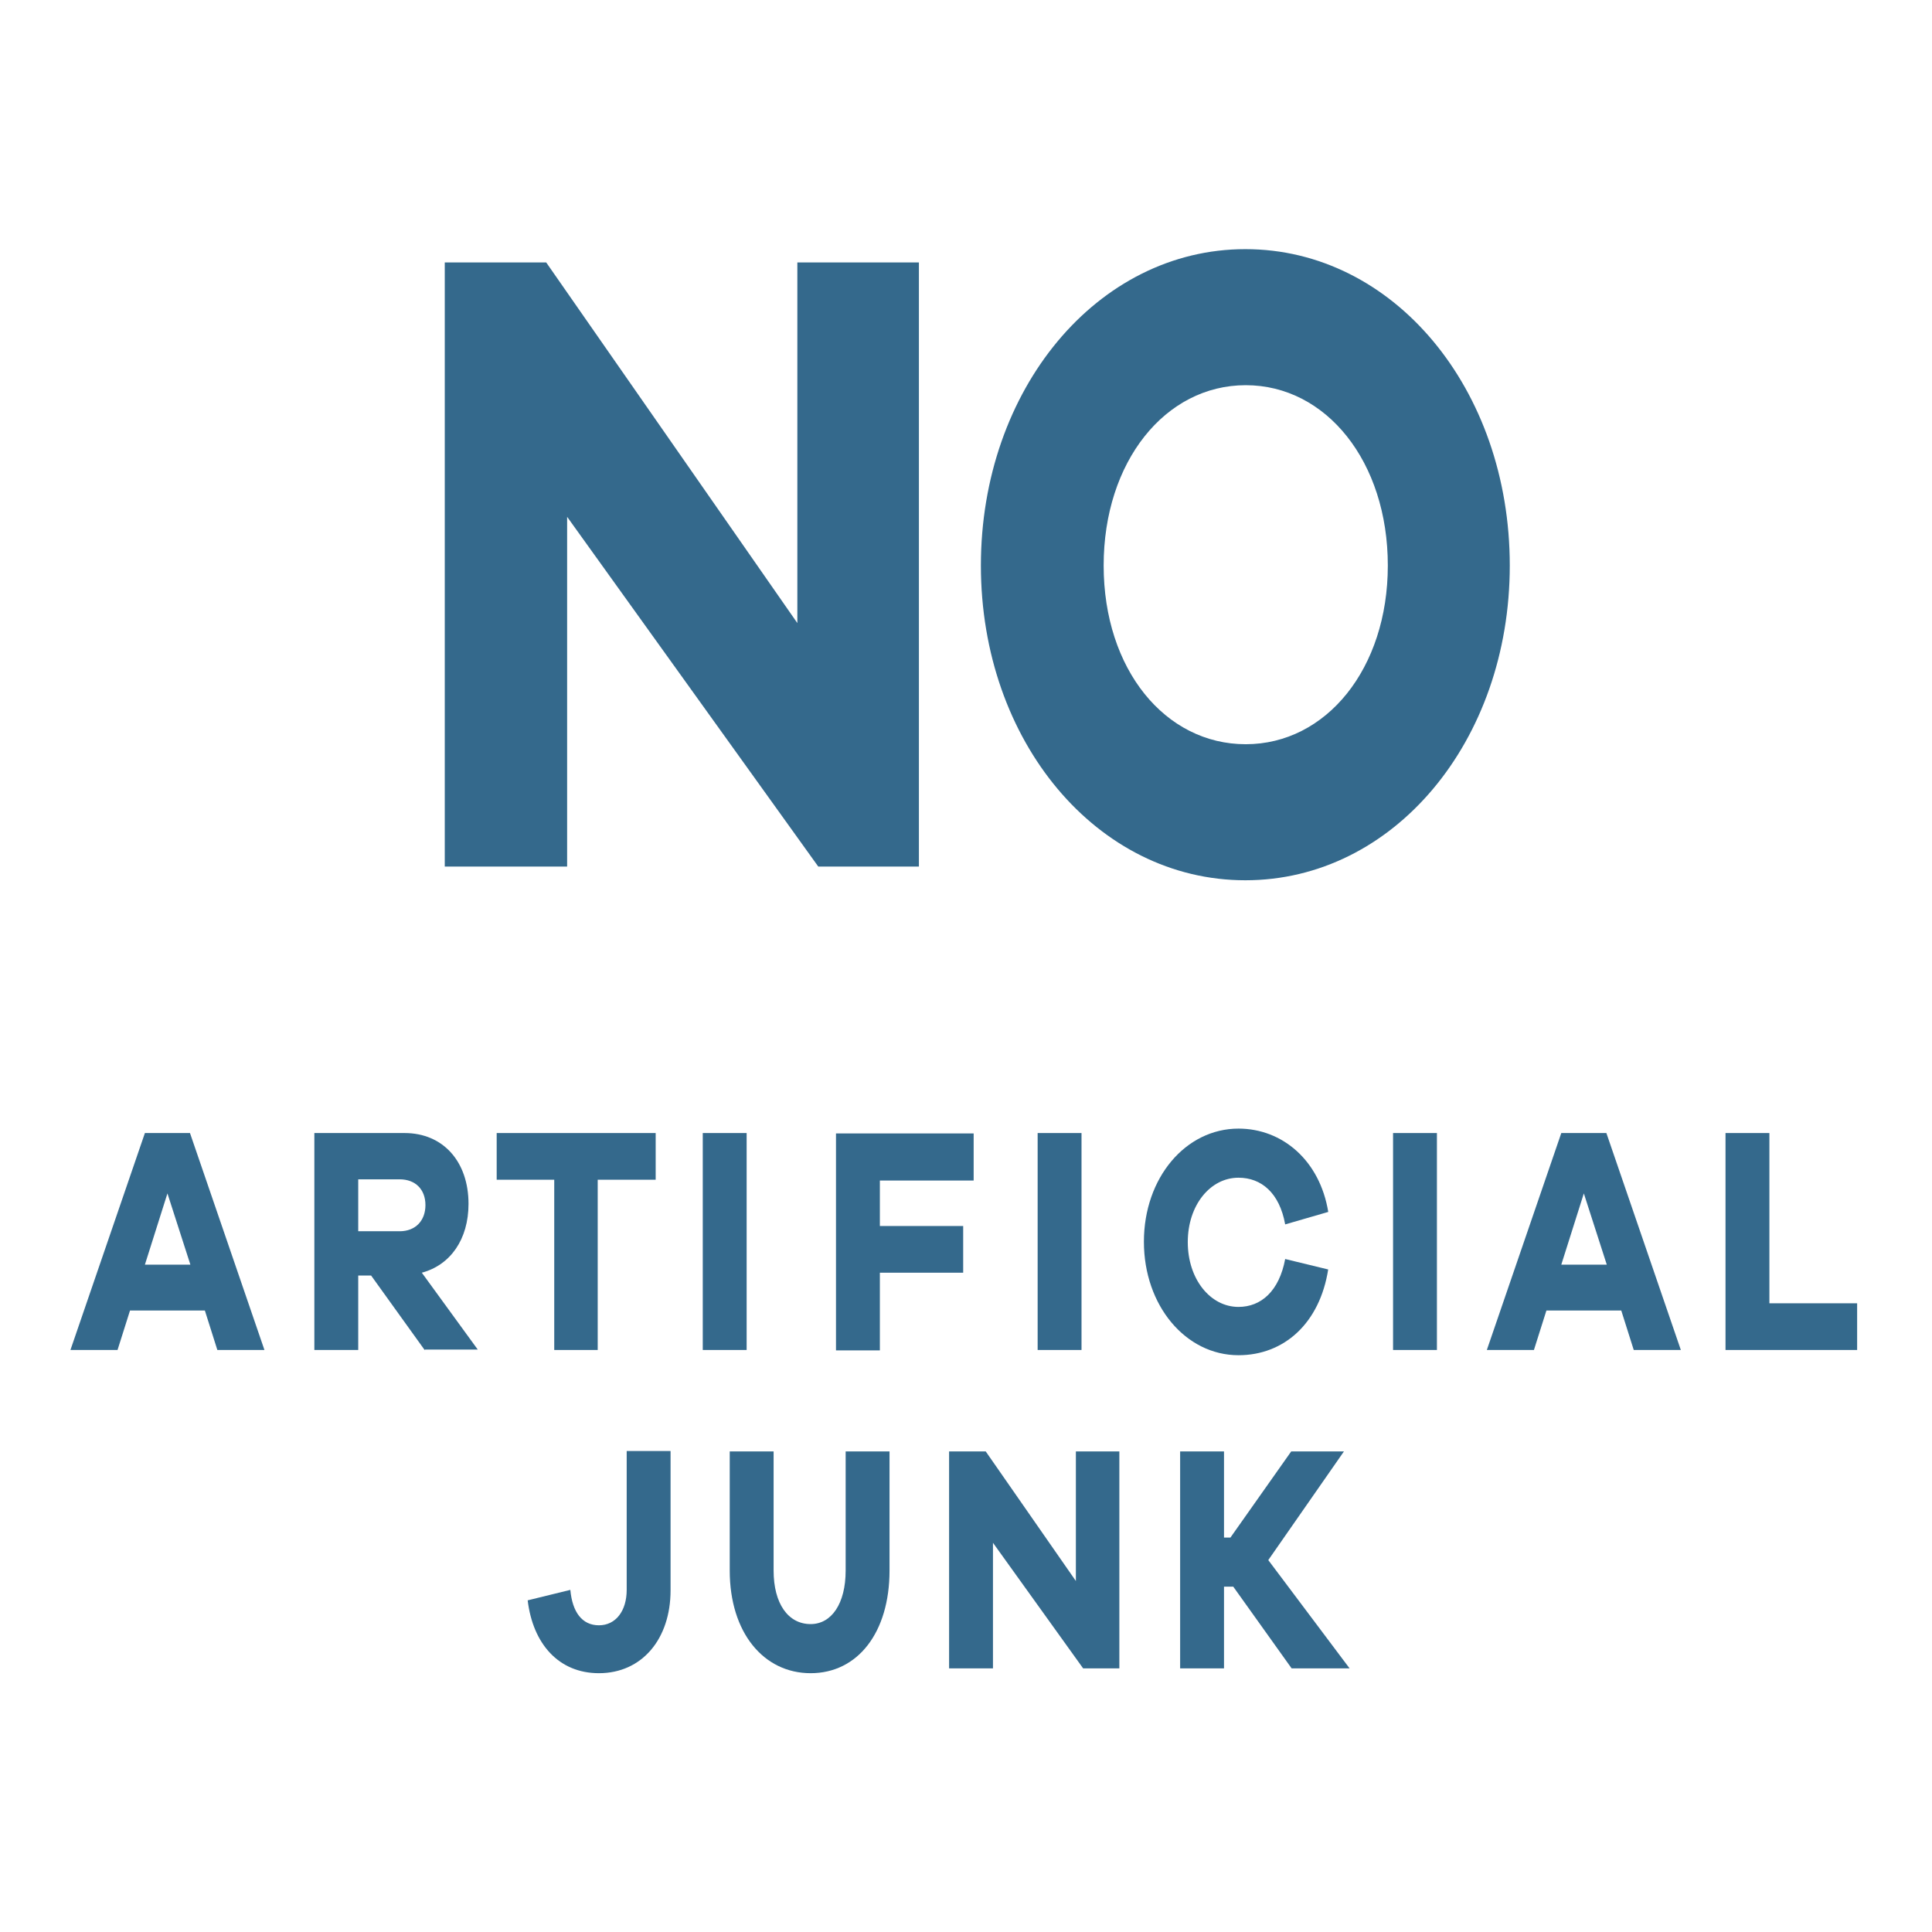
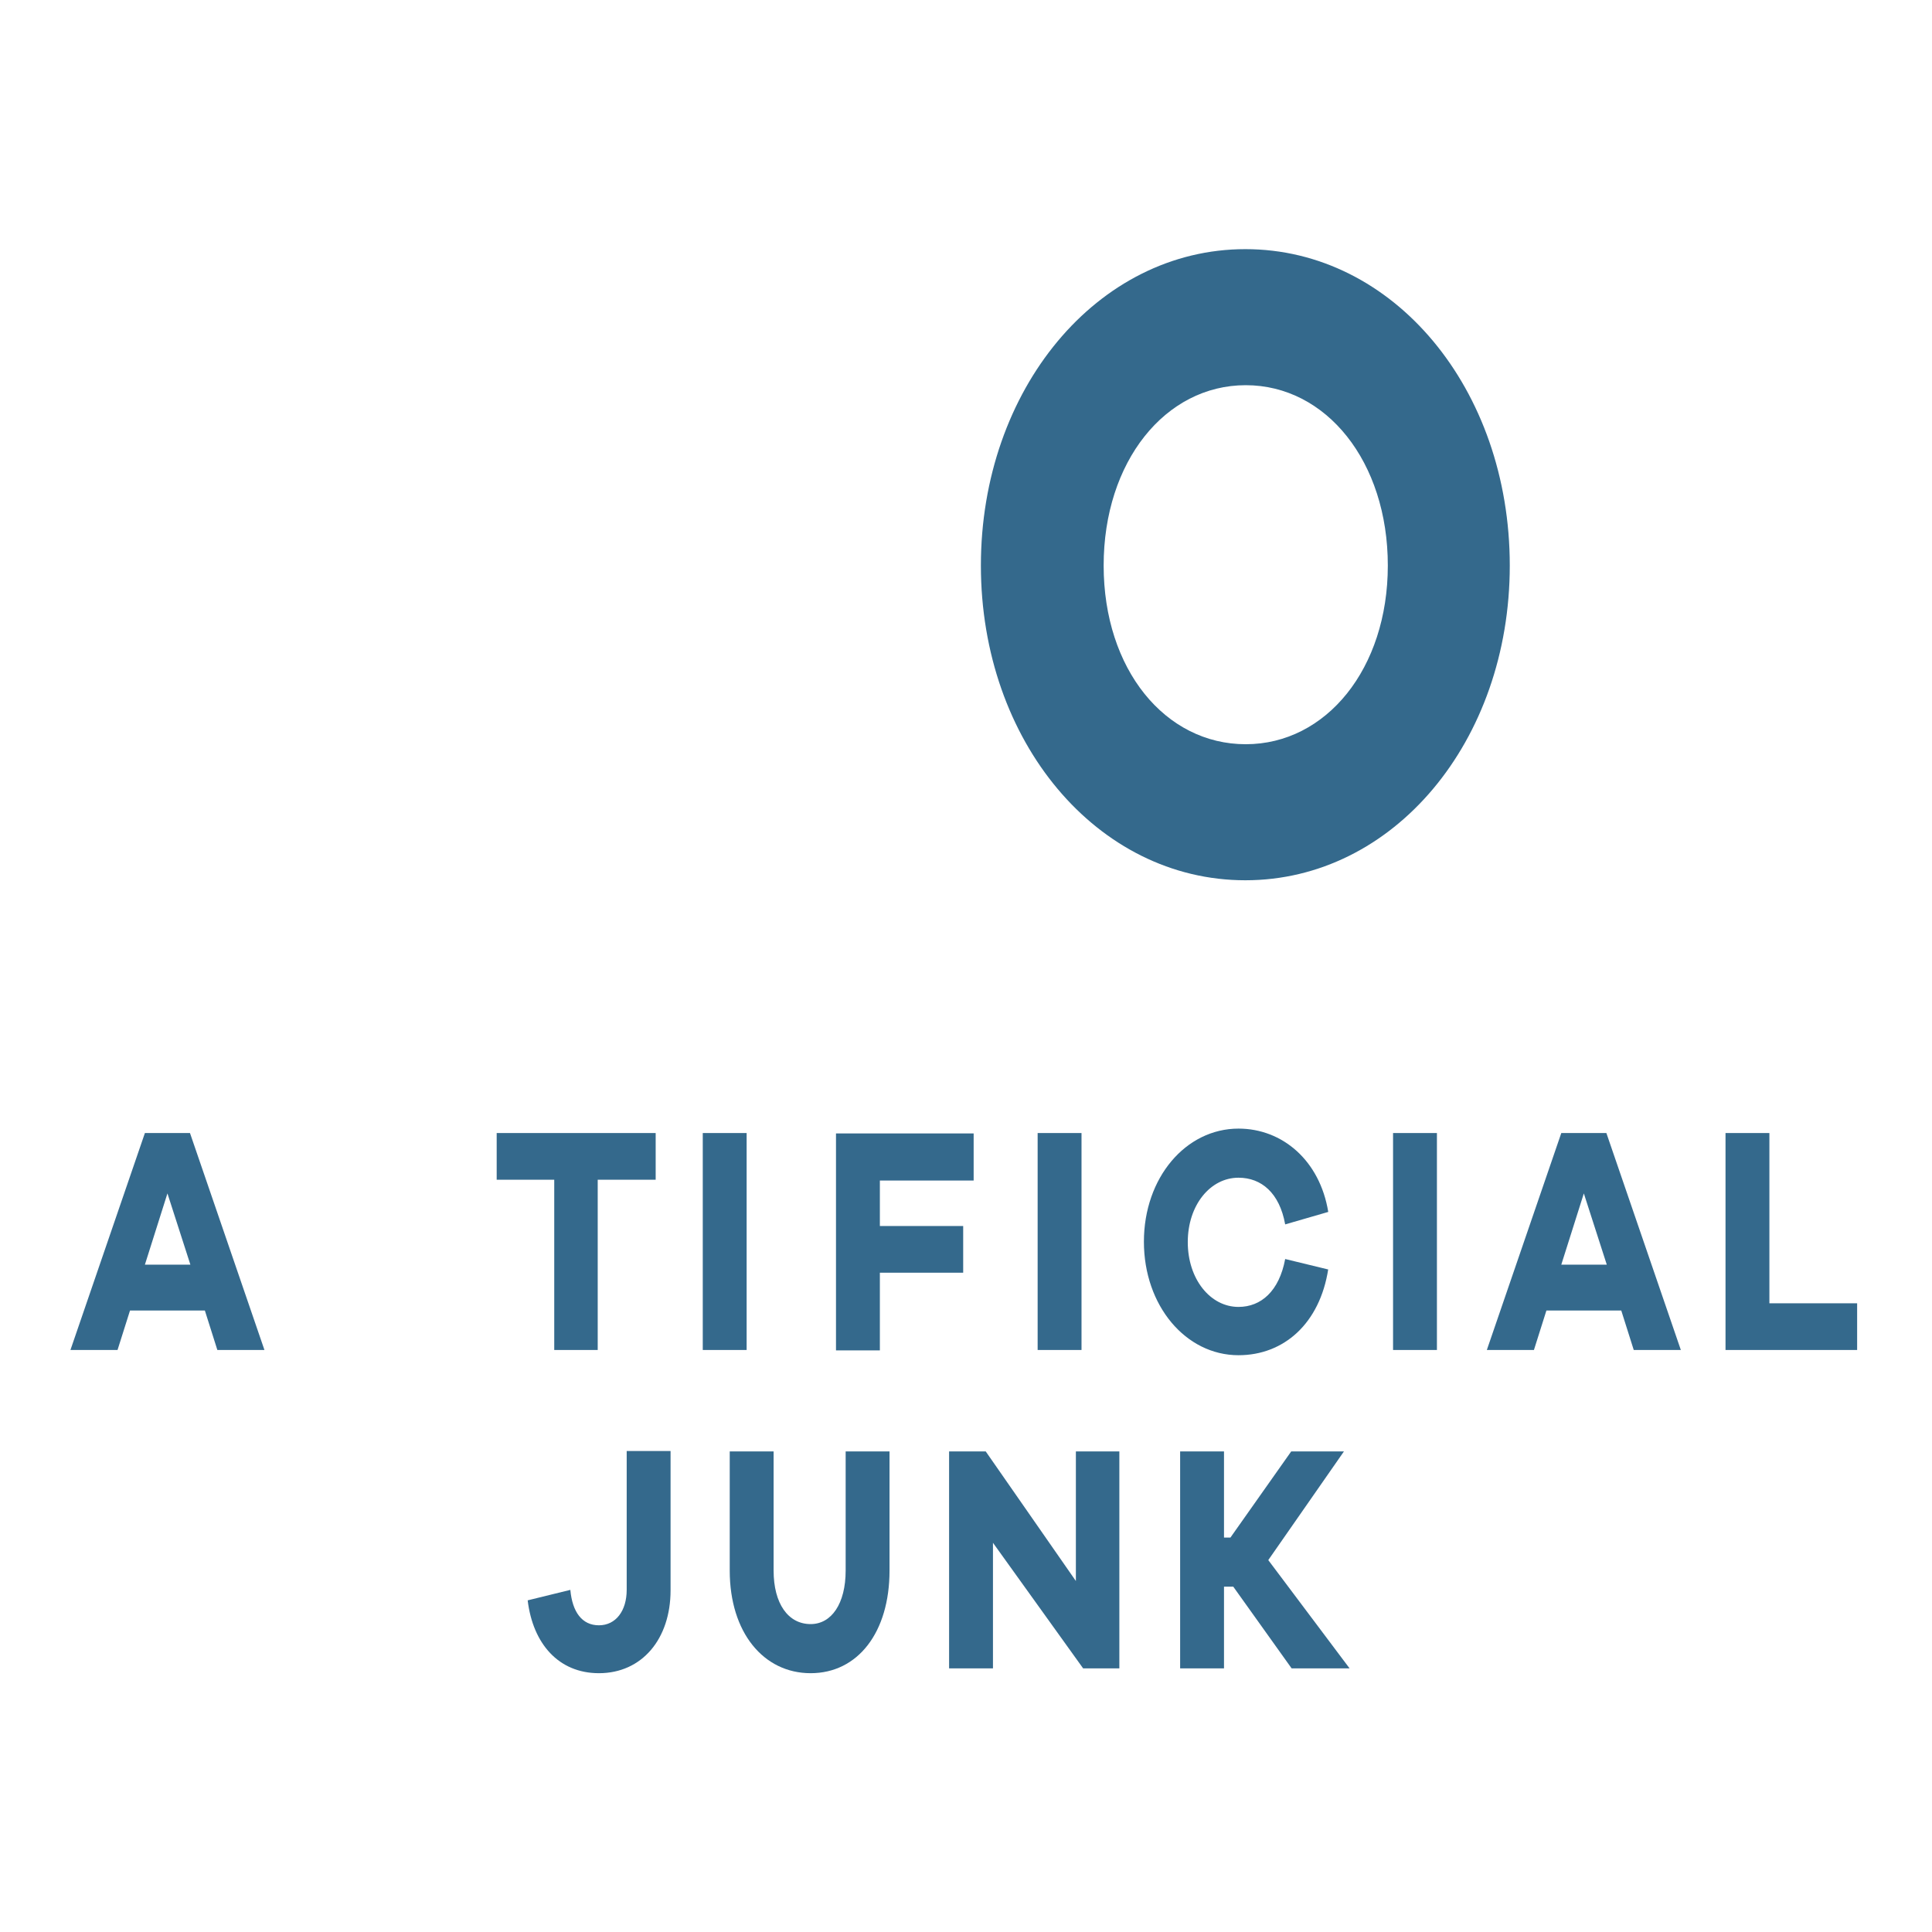
<svg xmlns="http://www.w3.org/2000/svg" viewBox="0 0 48 48" id="Layer_1">
  <rect style="fill:none; stroke-width:0px;" height="48.12" width="48.12" y="0" x=".04" />
  <path style="fill:#34698c; stroke-width:0px;" d="M5.4,33.54l-.31-.98h-1.86l-.31.98h-1.17l1.85-5.39h1.12l1.85,5.39h-1.16ZM4.16,29.65l-.56,1.77h1.13l-.57-1.77Z" />
-   <path style="fill:#34698c; stroke-width:0px;" d="M10.55,33.54l-1.33-1.85h-.32v1.85h-1.09v-5.39h2.24c.96,0,1.59.71,1.59,1.76,0,.88-.45,1.52-1.16,1.71l1.39,1.91h-1.31ZM9.93,30.59c.39,0,.64-.26.64-.65s-.25-.64-.64-.64h-1.03v1.29h1.03Z" />
  <path style="fill:#34698c; stroke-width:0px;" d="M14.85,29.31v4.23h-1.08v-4.23h-1.43v-1.16h3.95v1.16h-1.43Z" />
  <path style="fill:#34698c; stroke-width:0px;" d="M17.46,33.54v-5.39h1.09v5.39h-1.09Z" />
  <path style="fill:#34698c; stroke-width:0px;" d="M21.86,30.46h2.07v1.16h-2.07v1.93h-1.09v-5.39h3.42v1.17h-2.33v1.13Z" />
  <path style="fill:#34698c; stroke-width:0px;" d="M25.78,33.54v-5.39h1.09v5.39h-1.09Z" />
  <path style="fill:#34698c; stroke-width:0px;" d="M33,31.53c-.21,1.35-1.1,2.14-2.23,2.14-1.31,0-2.35-1.23-2.35-2.82s1.04-2.81,2.35-2.81c1.09,0,2.02.79,2.23,2.07l-1.07.31c-.14-.78-.59-1.16-1.16-1.16-.7,0-1.26.68-1.26,1.6s.56,1.61,1.26,1.61c.56,0,1.01-.39,1.16-1.19l1.07.26Z" />
  <path style="fill:#34698c; stroke-width:0px;" d="M34.61,33.54v-5.39h1.09v5.39h-1.09Z" />
  <path style="fill:#34698c; stroke-width:0px;" d="M40.59,33.54l-.31-.98h-1.86l-.31.98h-1.17l1.85-5.39h1.12l1.85,5.39h-1.16ZM39.35,29.65l-.56,1.77h1.13l-.57-1.77Z" />
  <path style="fill:#34698c; stroke-width:0px;" d="M46.14,33.54h-3.27v-5.39h1.09v4.23h2.18v1.16Z" />
  <path style="fill:#34698c; stroke-width:0px;" d="M16.66,39.51c0,1.21-.71,2.06-1.78,2.06-1,0-1.64-.73-1.77-1.81l1.06-.26c.05.55.29.88.71.88s.69-.36.69-.88v-3.45h1.09v3.45Z" />
  <path style="fill:#34698c; stroke-width:0px;" d="M22.1,39.02c0,1.54-.79,2.55-1.96,2.55s-2.01-1.01-2.01-2.55v-2.96h1.09v2.96c0,.82.36,1.33.92,1.33.52,0,.87-.51.87-1.33v-2.96h1.09v2.96Z" />
  <path style="fill:#34698c; stroke-width:0px;" d="M27.81,41.45h-.9l-2.24-3.12v3.12h-1.09v-5.39h.91l2.24,3.22v-3.22h1.08v5.39Z" />
  <path style="fill:#34698c; stroke-width:0px;" d="M32.09,41.45l-1.45-2.03h-.23v2.03h-1.09v-5.39h1.09v2.14h.16l1.51-2.14h1.31l-1.88,2.7,2.02,2.69h-1.43Z" />
-   <path style="fill:#34698c; stroke-width:0px;" d="M22.83,21.53h-2.5l-6.24-8.69v8.69h-3.04V6.52h2.52l6.24,8.96V6.52h3.02v15.01Z" />
  <path style="fill:#34698c; stroke-width:0px;" d="M37.51,14.05c0,4.37-2.89,7.82-6.57,7.82s-6.57-3.45-6.57-7.82,2.89-7.86,6.57-7.86,6.57,3.47,6.57,7.86ZM34.48,14.05c0-2.58-1.53-4.48-3.53-4.48s-3.53,1.9-3.53,4.48,1.53,4.44,3.53,4.44,3.53-1.88,3.53-4.44Z" />
</svg>